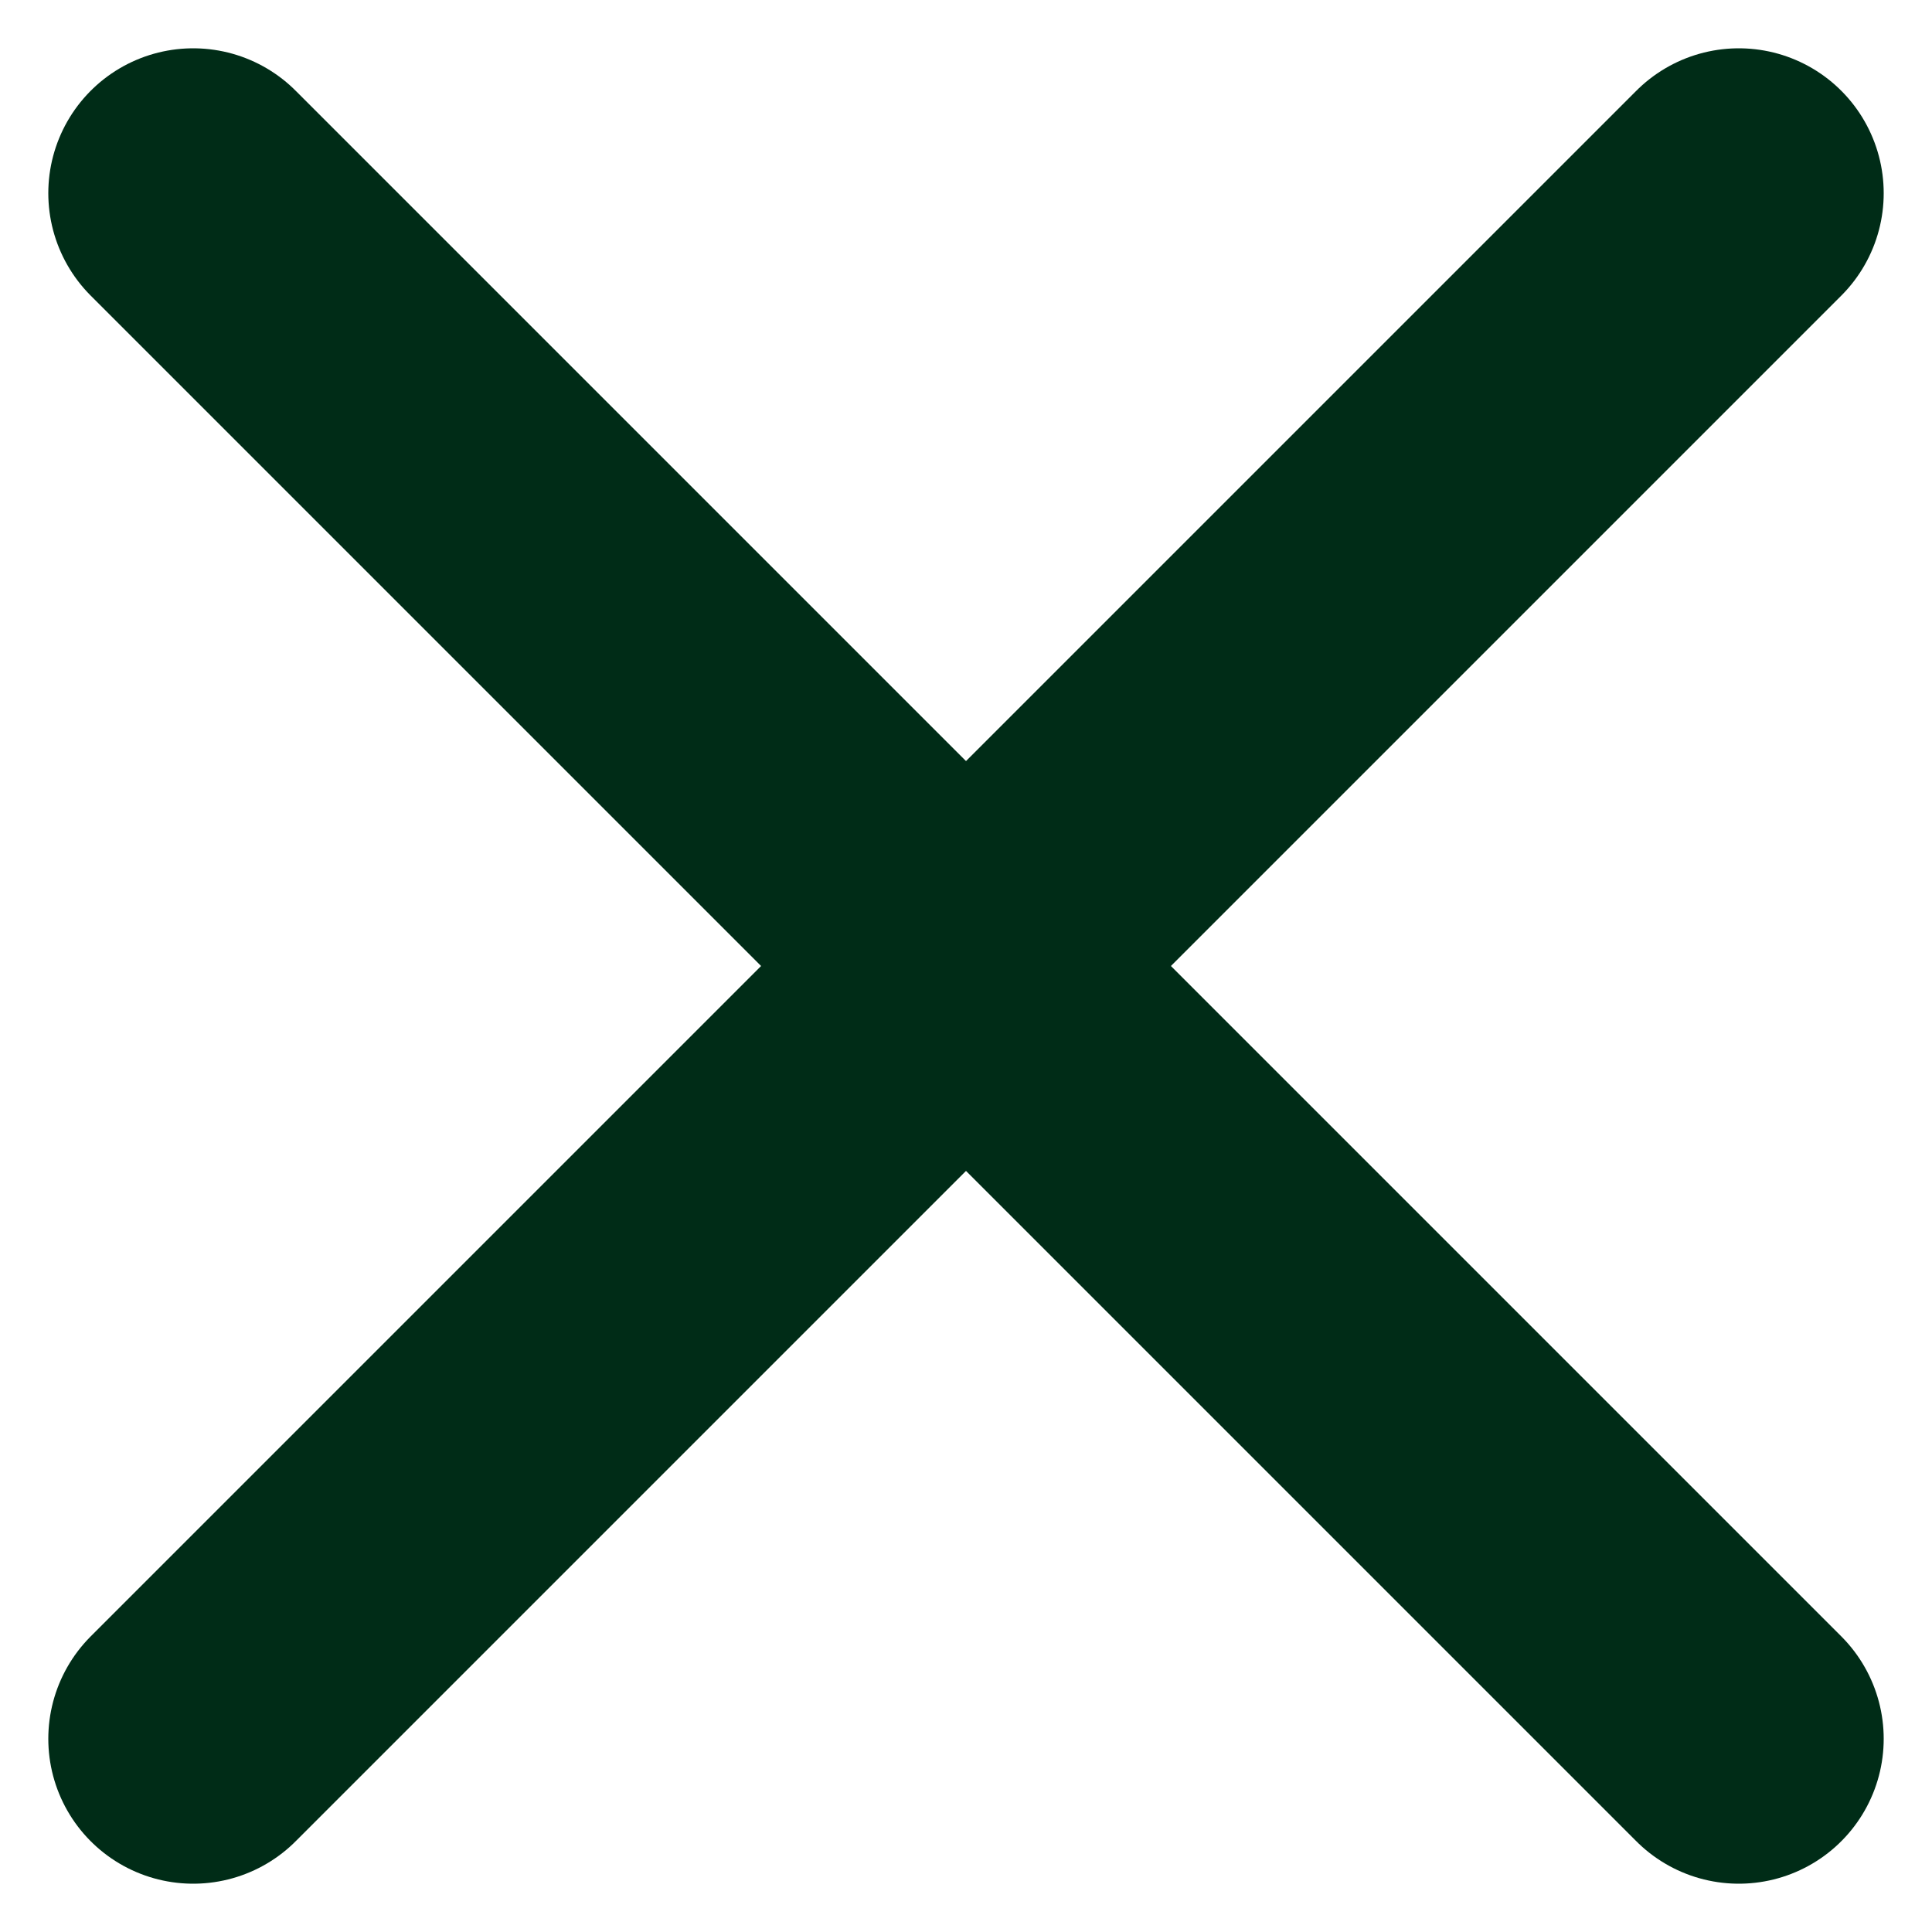
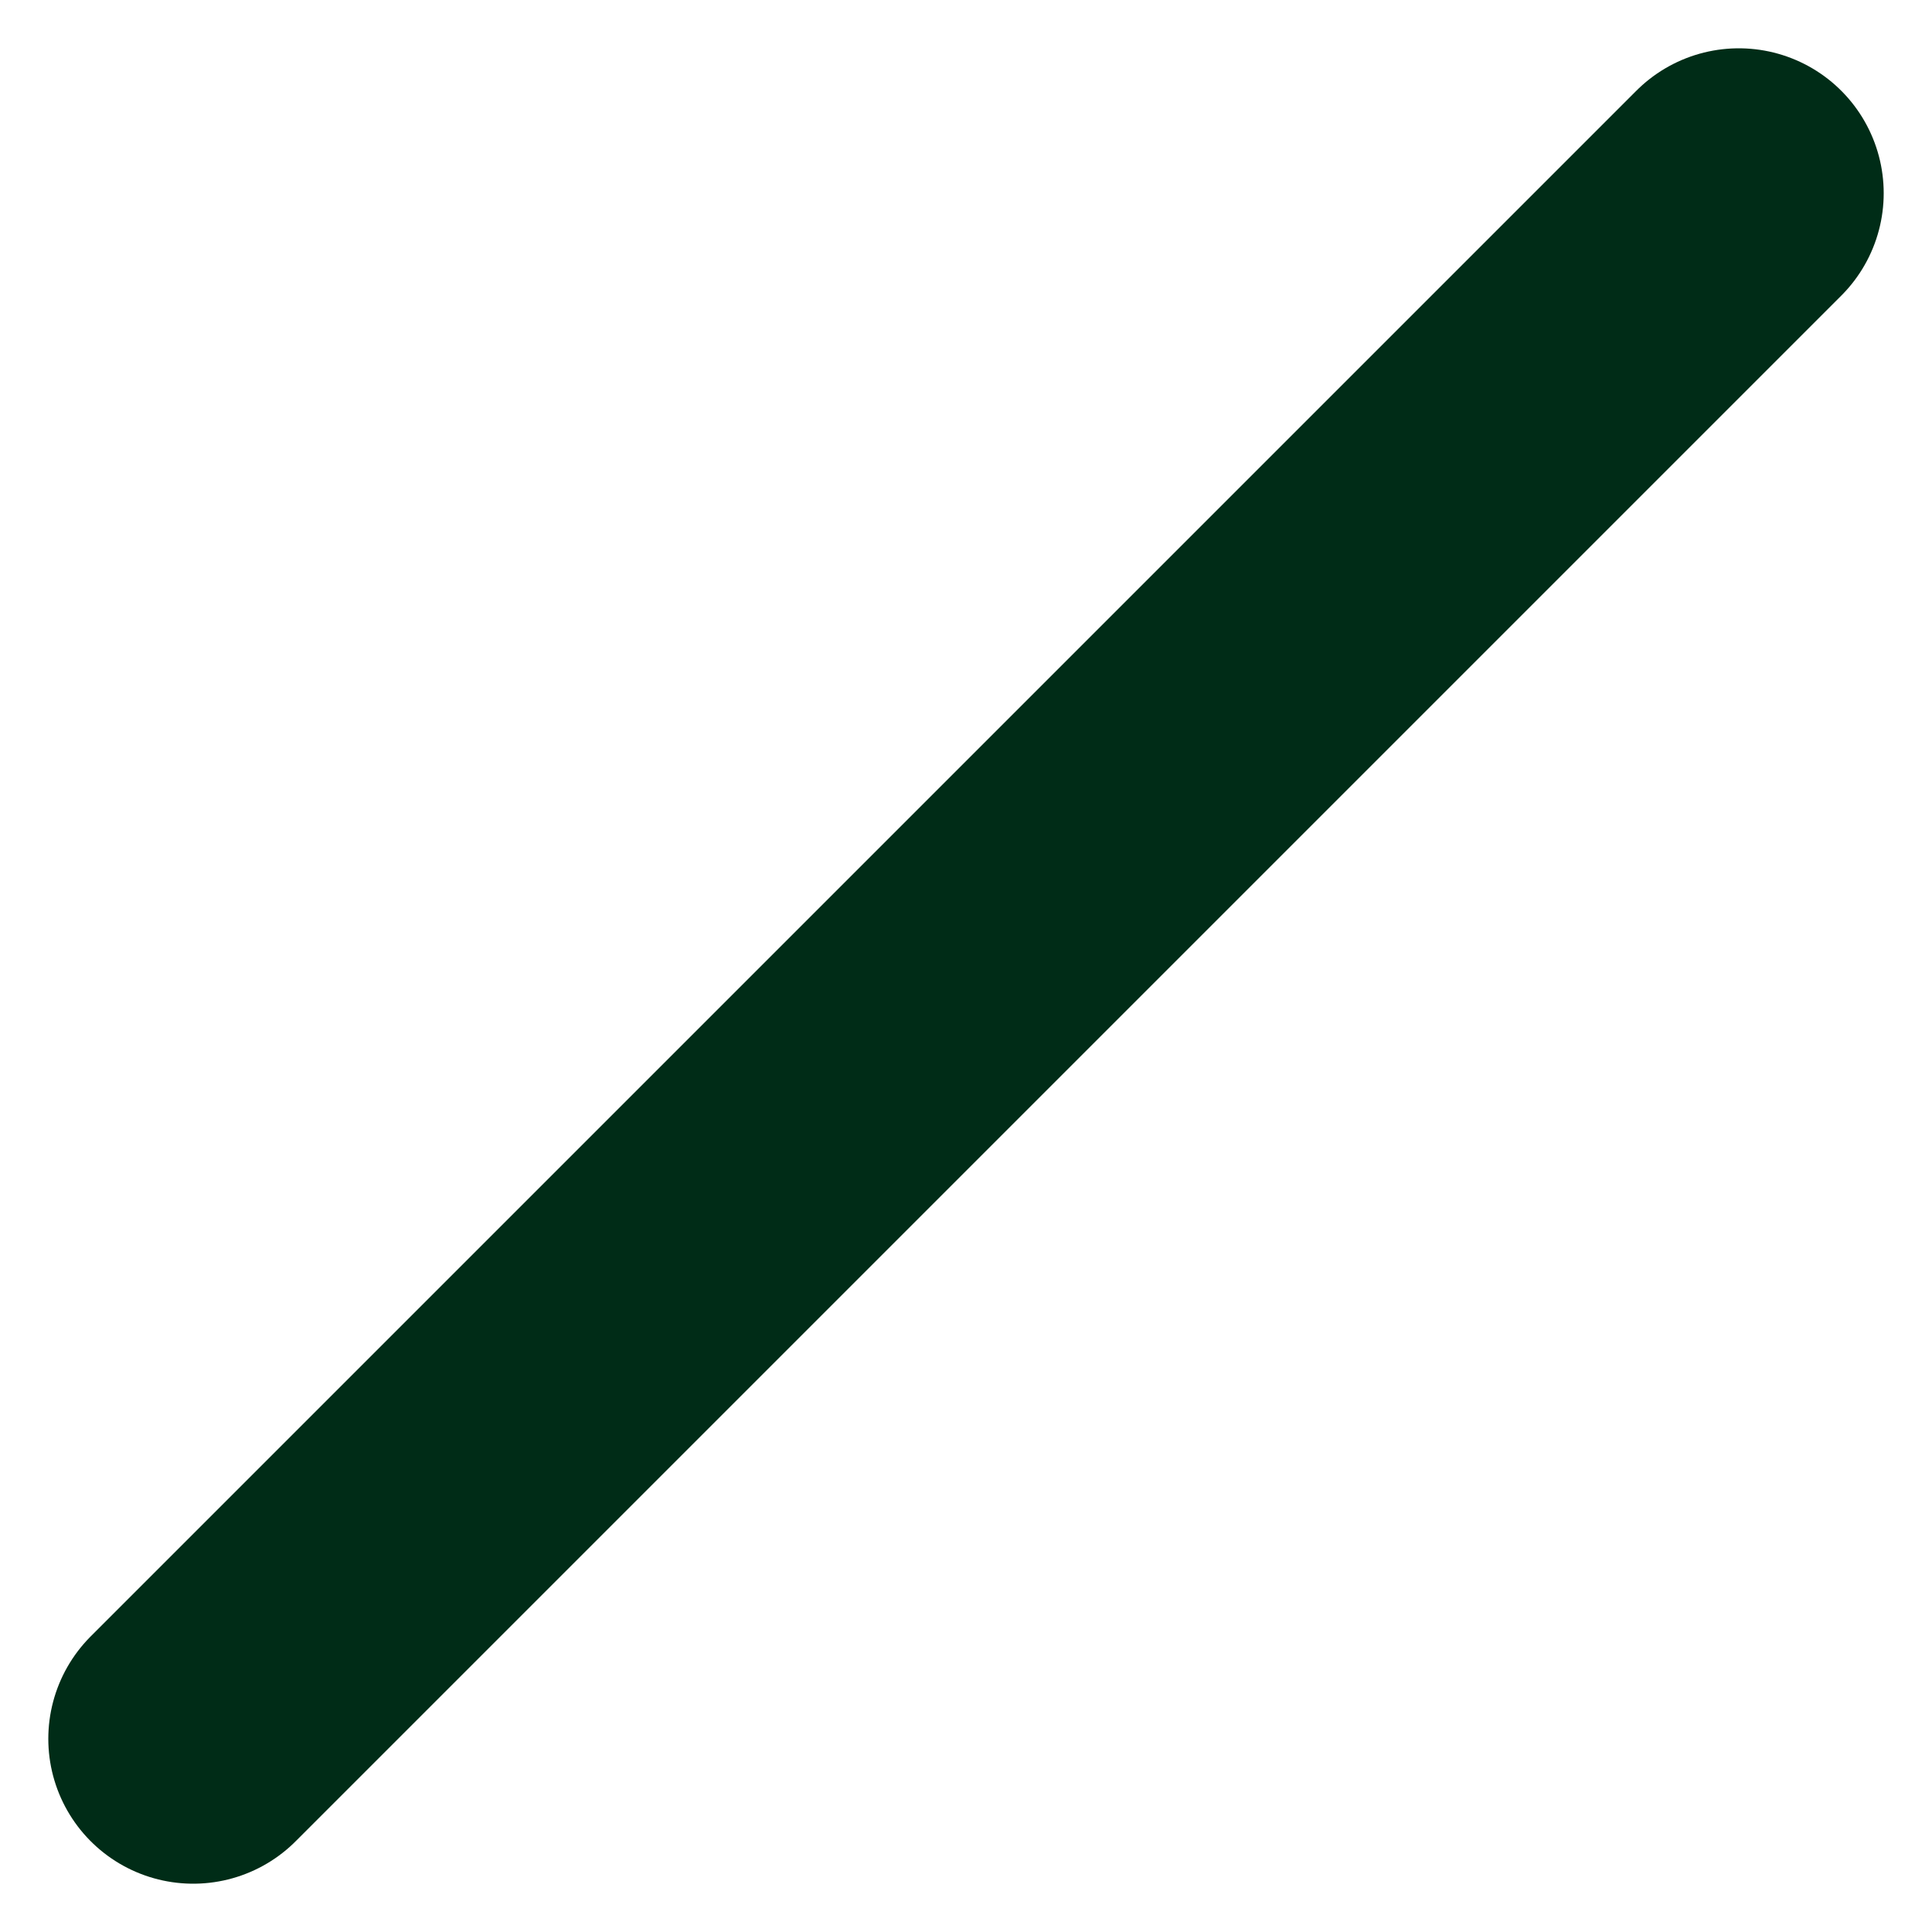
<svg xmlns="http://www.w3.org/2000/svg" width="10px" height="10px" viewBox="0 0 10 10" version="1.1">
  <title>Group 40</title>
  <g id="Final" stroke="none" stroke-width="1" fill="none" fill-rule="evenodd" stroke-linecap="round" stroke-linejoin="round">
    <g id="Group-40" transform="translate(1, 1)" stroke="#002C17" stroke-width="1.5">
-       <line x1="-1.08624221e-12" y1="-1.76747506e-13" x2="8" y2="8" id="Path" />
      <line x1="8" y1="-1.76747506e-13" x2="-1.08624221e-12" y2="8" id="Path" />
    </g>
  </g>
</svg>